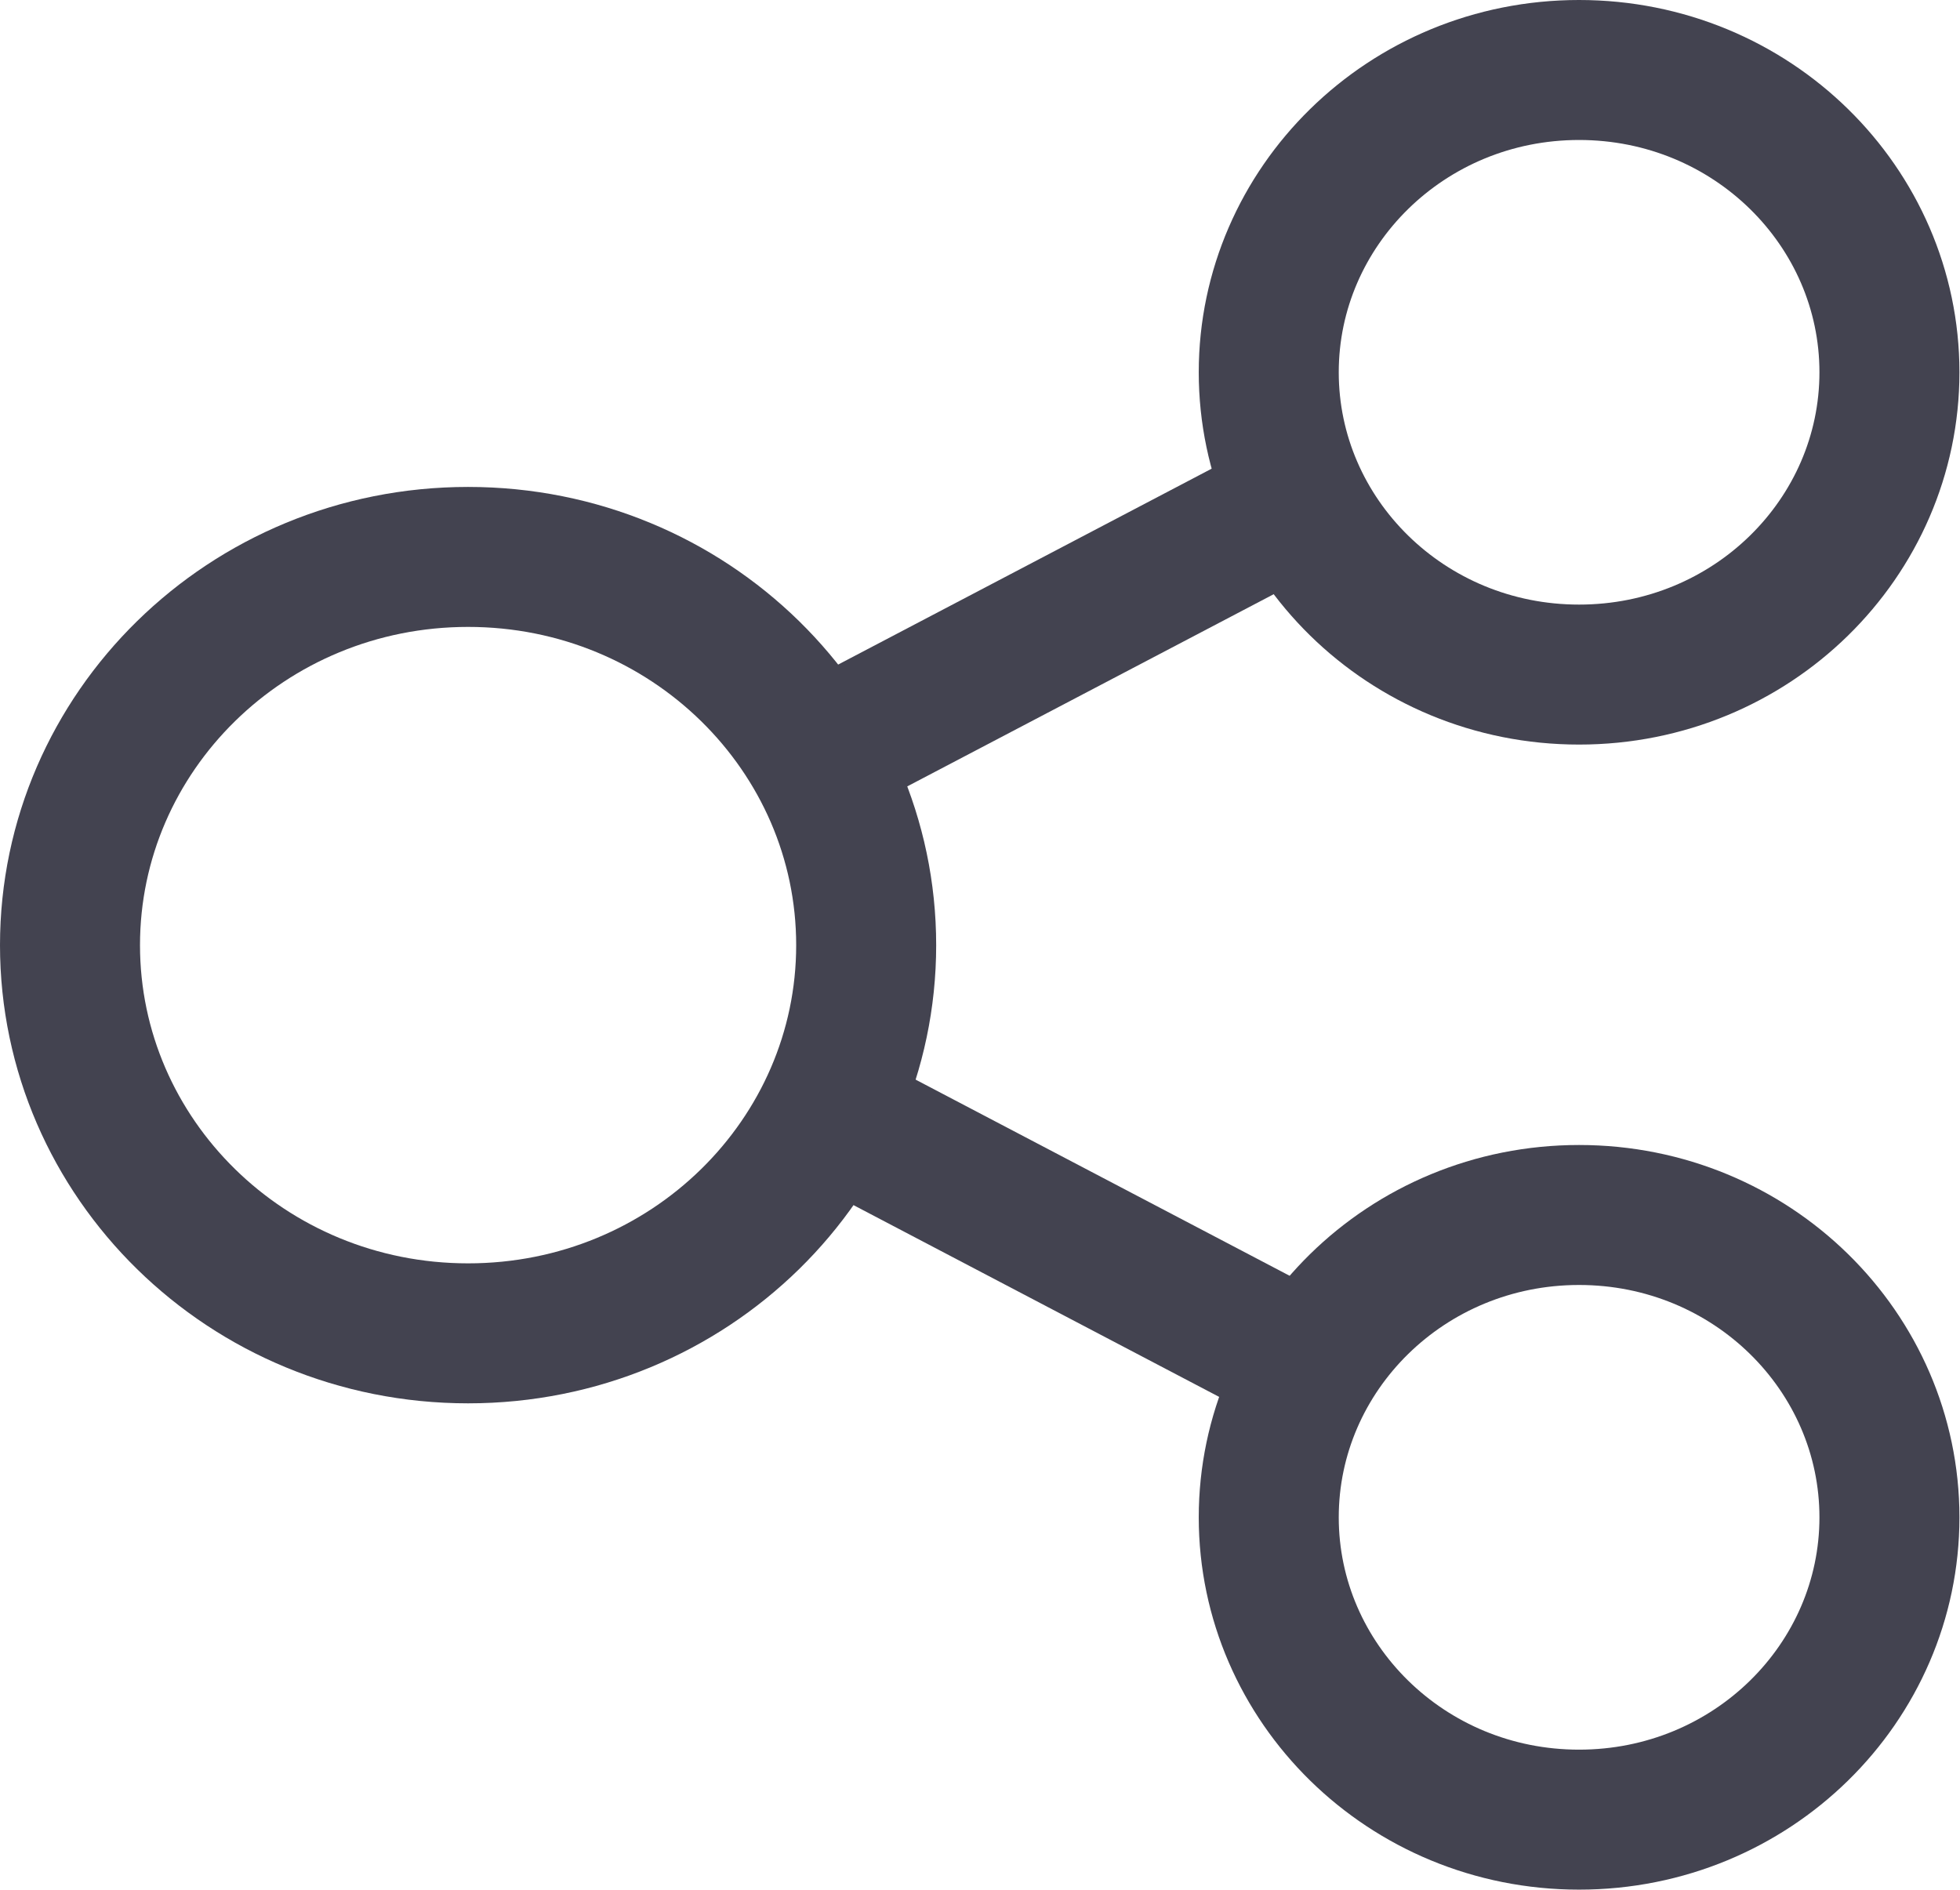
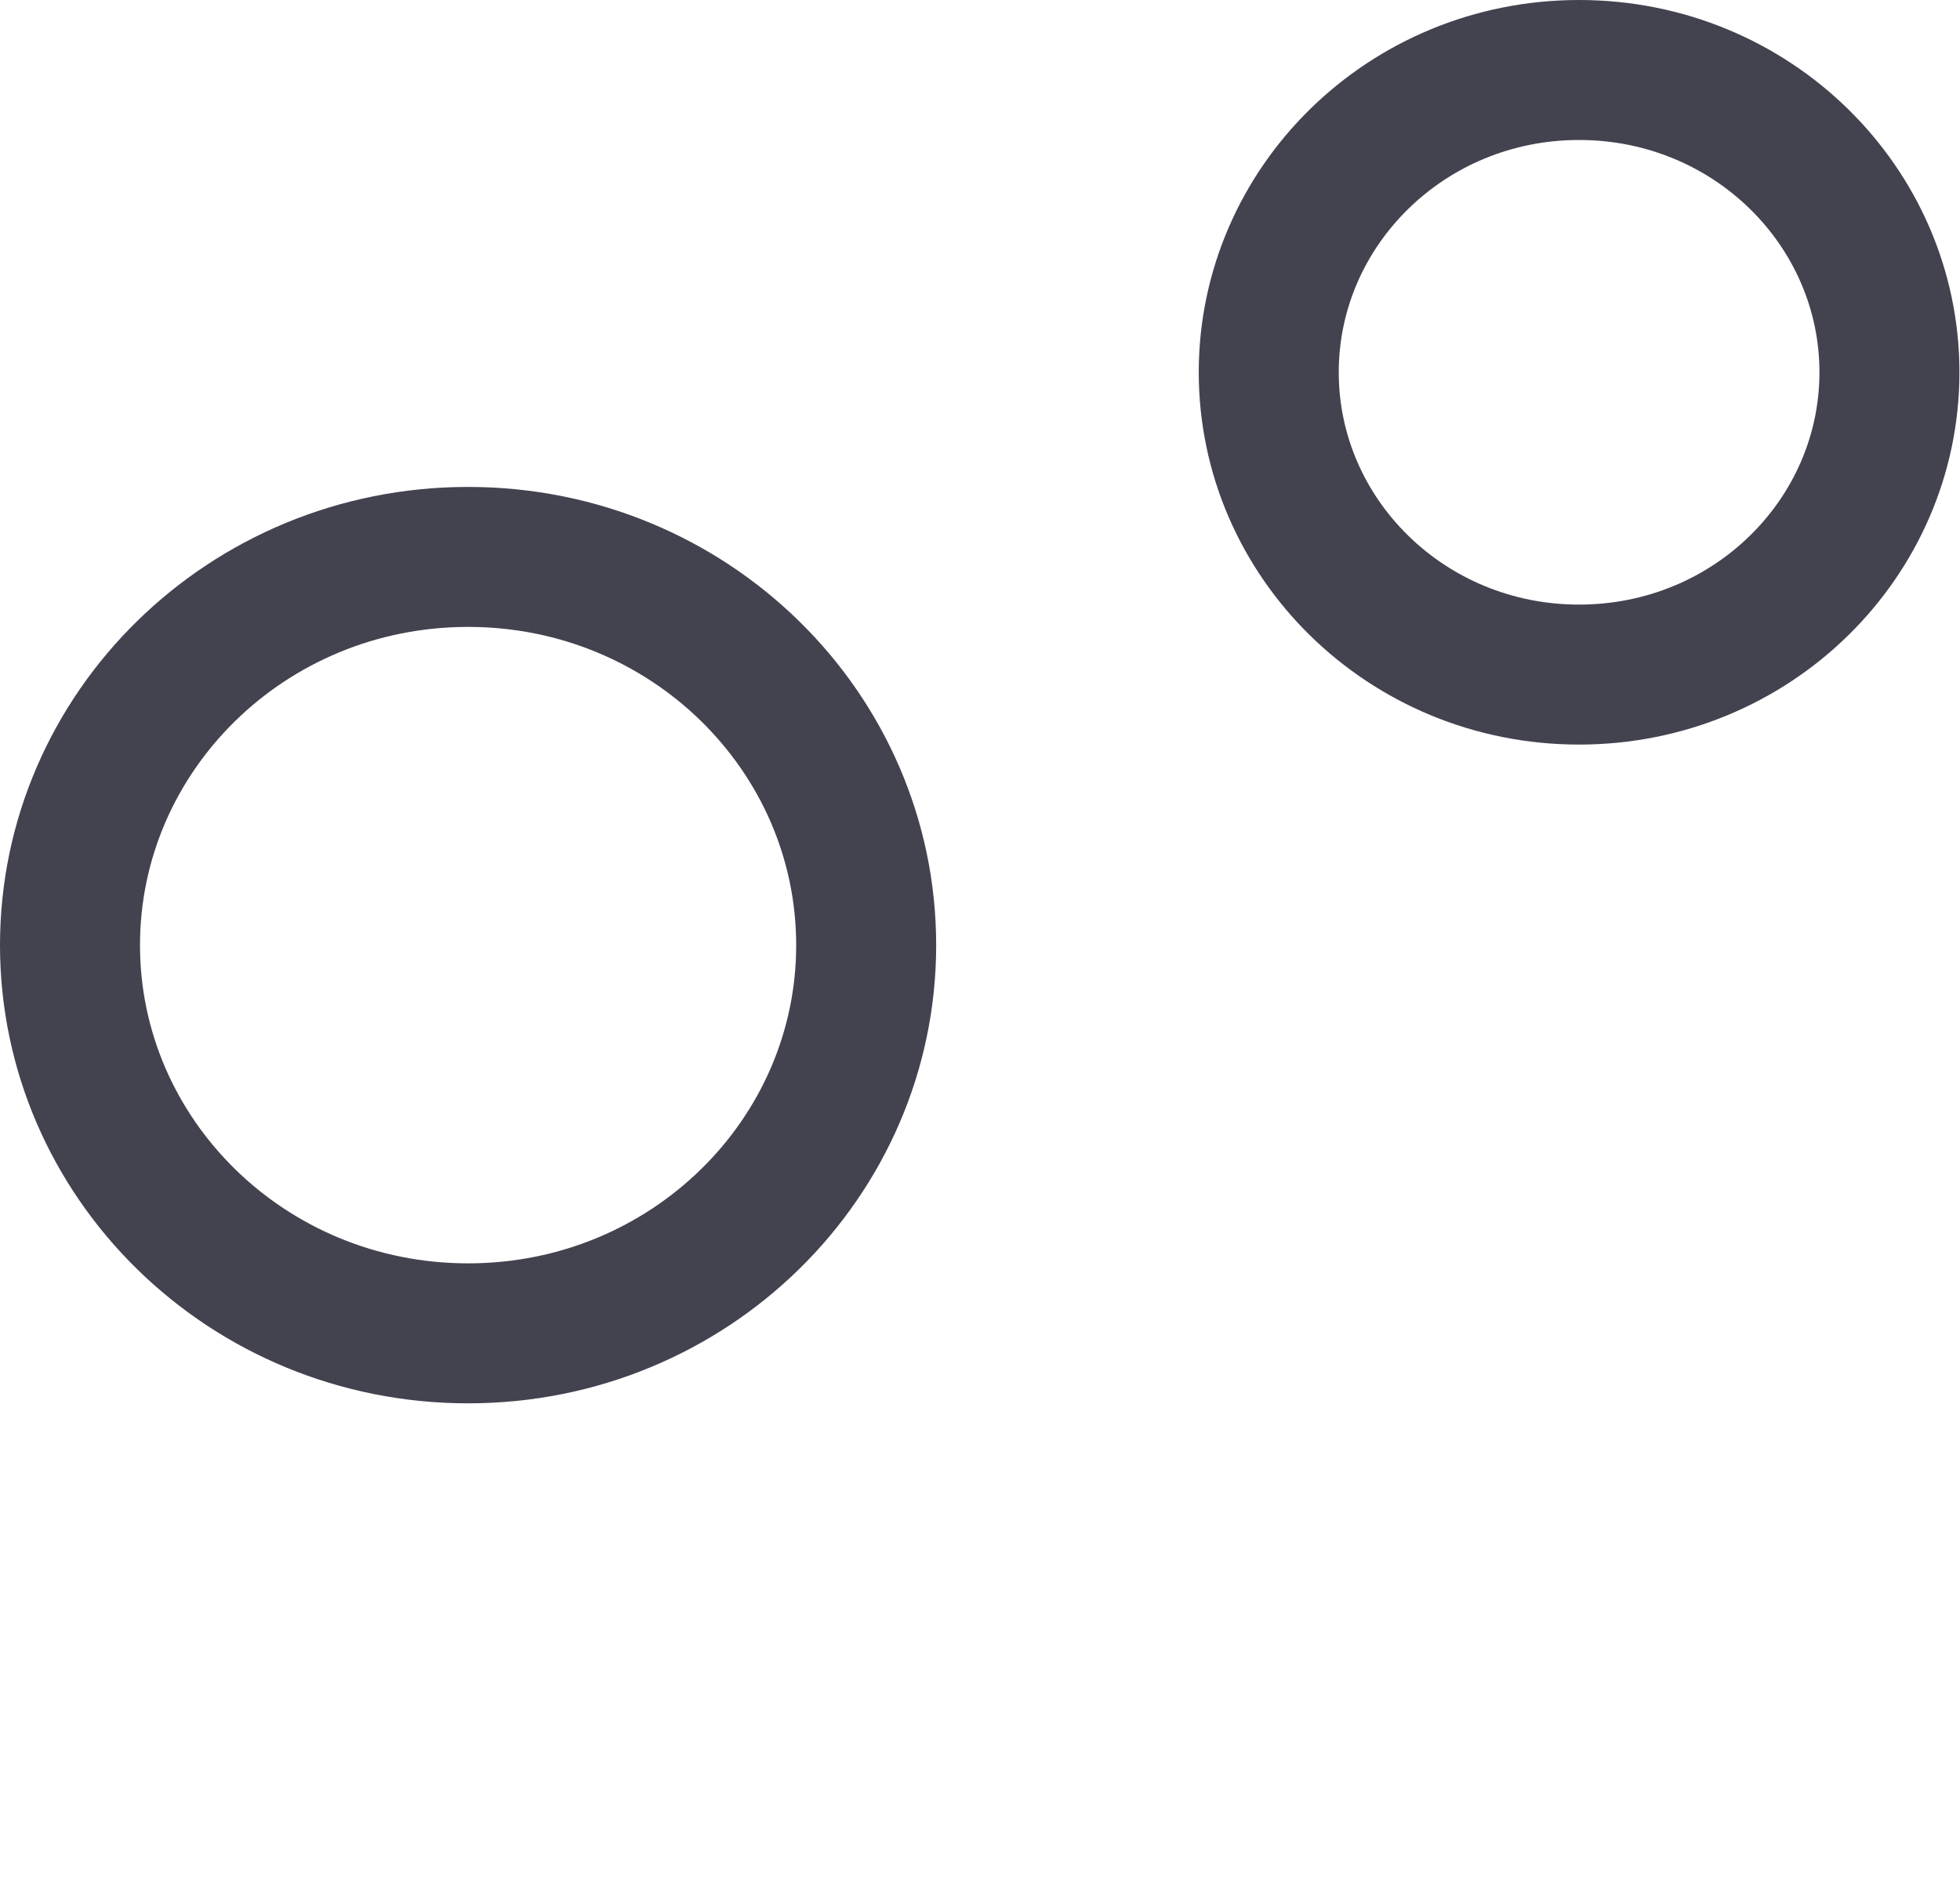
<svg xmlns="http://www.w3.org/2000/svg" width="28" height="27" viewBox="0 0 28 27" fill="none">
  <path d="M12.374 13.504C12.374 16.547 9.848 19.05 6.687 19.05C3.526 19.05 1 16.547 1 13.504C1 10.46 3.526 7.957 6.687 7.957C9.848 7.957 12.374 10.46 12.374 13.504Z" stroke="#434350" stroke-width="2" />
  <path d="M26.992 5.319C26.992 7.685 25.027 9.638 22.558 9.638C20.09 9.638 18.125 7.685 18.125 5.319C18.125 2.954 20.09 1 22.558 1C25.027 1 26.992 2.954 26.992 5.319Z" stroke="#434350" stroke-width="2" />
-   <path d="M26.992 21.679C26.992 24.044 25.027 25.998 22.558 25.998C20.09 25.998 18.125 24.044 18.125 21.679C18.125 19.313 20.09 17.359 22.558 17.359C25.027 17.359 26.992 19.313 26.992 21.679Z" stroke="#434350" stroke-width="2" />
-   <path d="M18.187 19.233L12.336 16.164" stroke="#434350" stroke-width="2" />
-   <path d="M18.187 7.365L12.336 10.434" stroke="#434350" stroke-width="2" />
</svg>